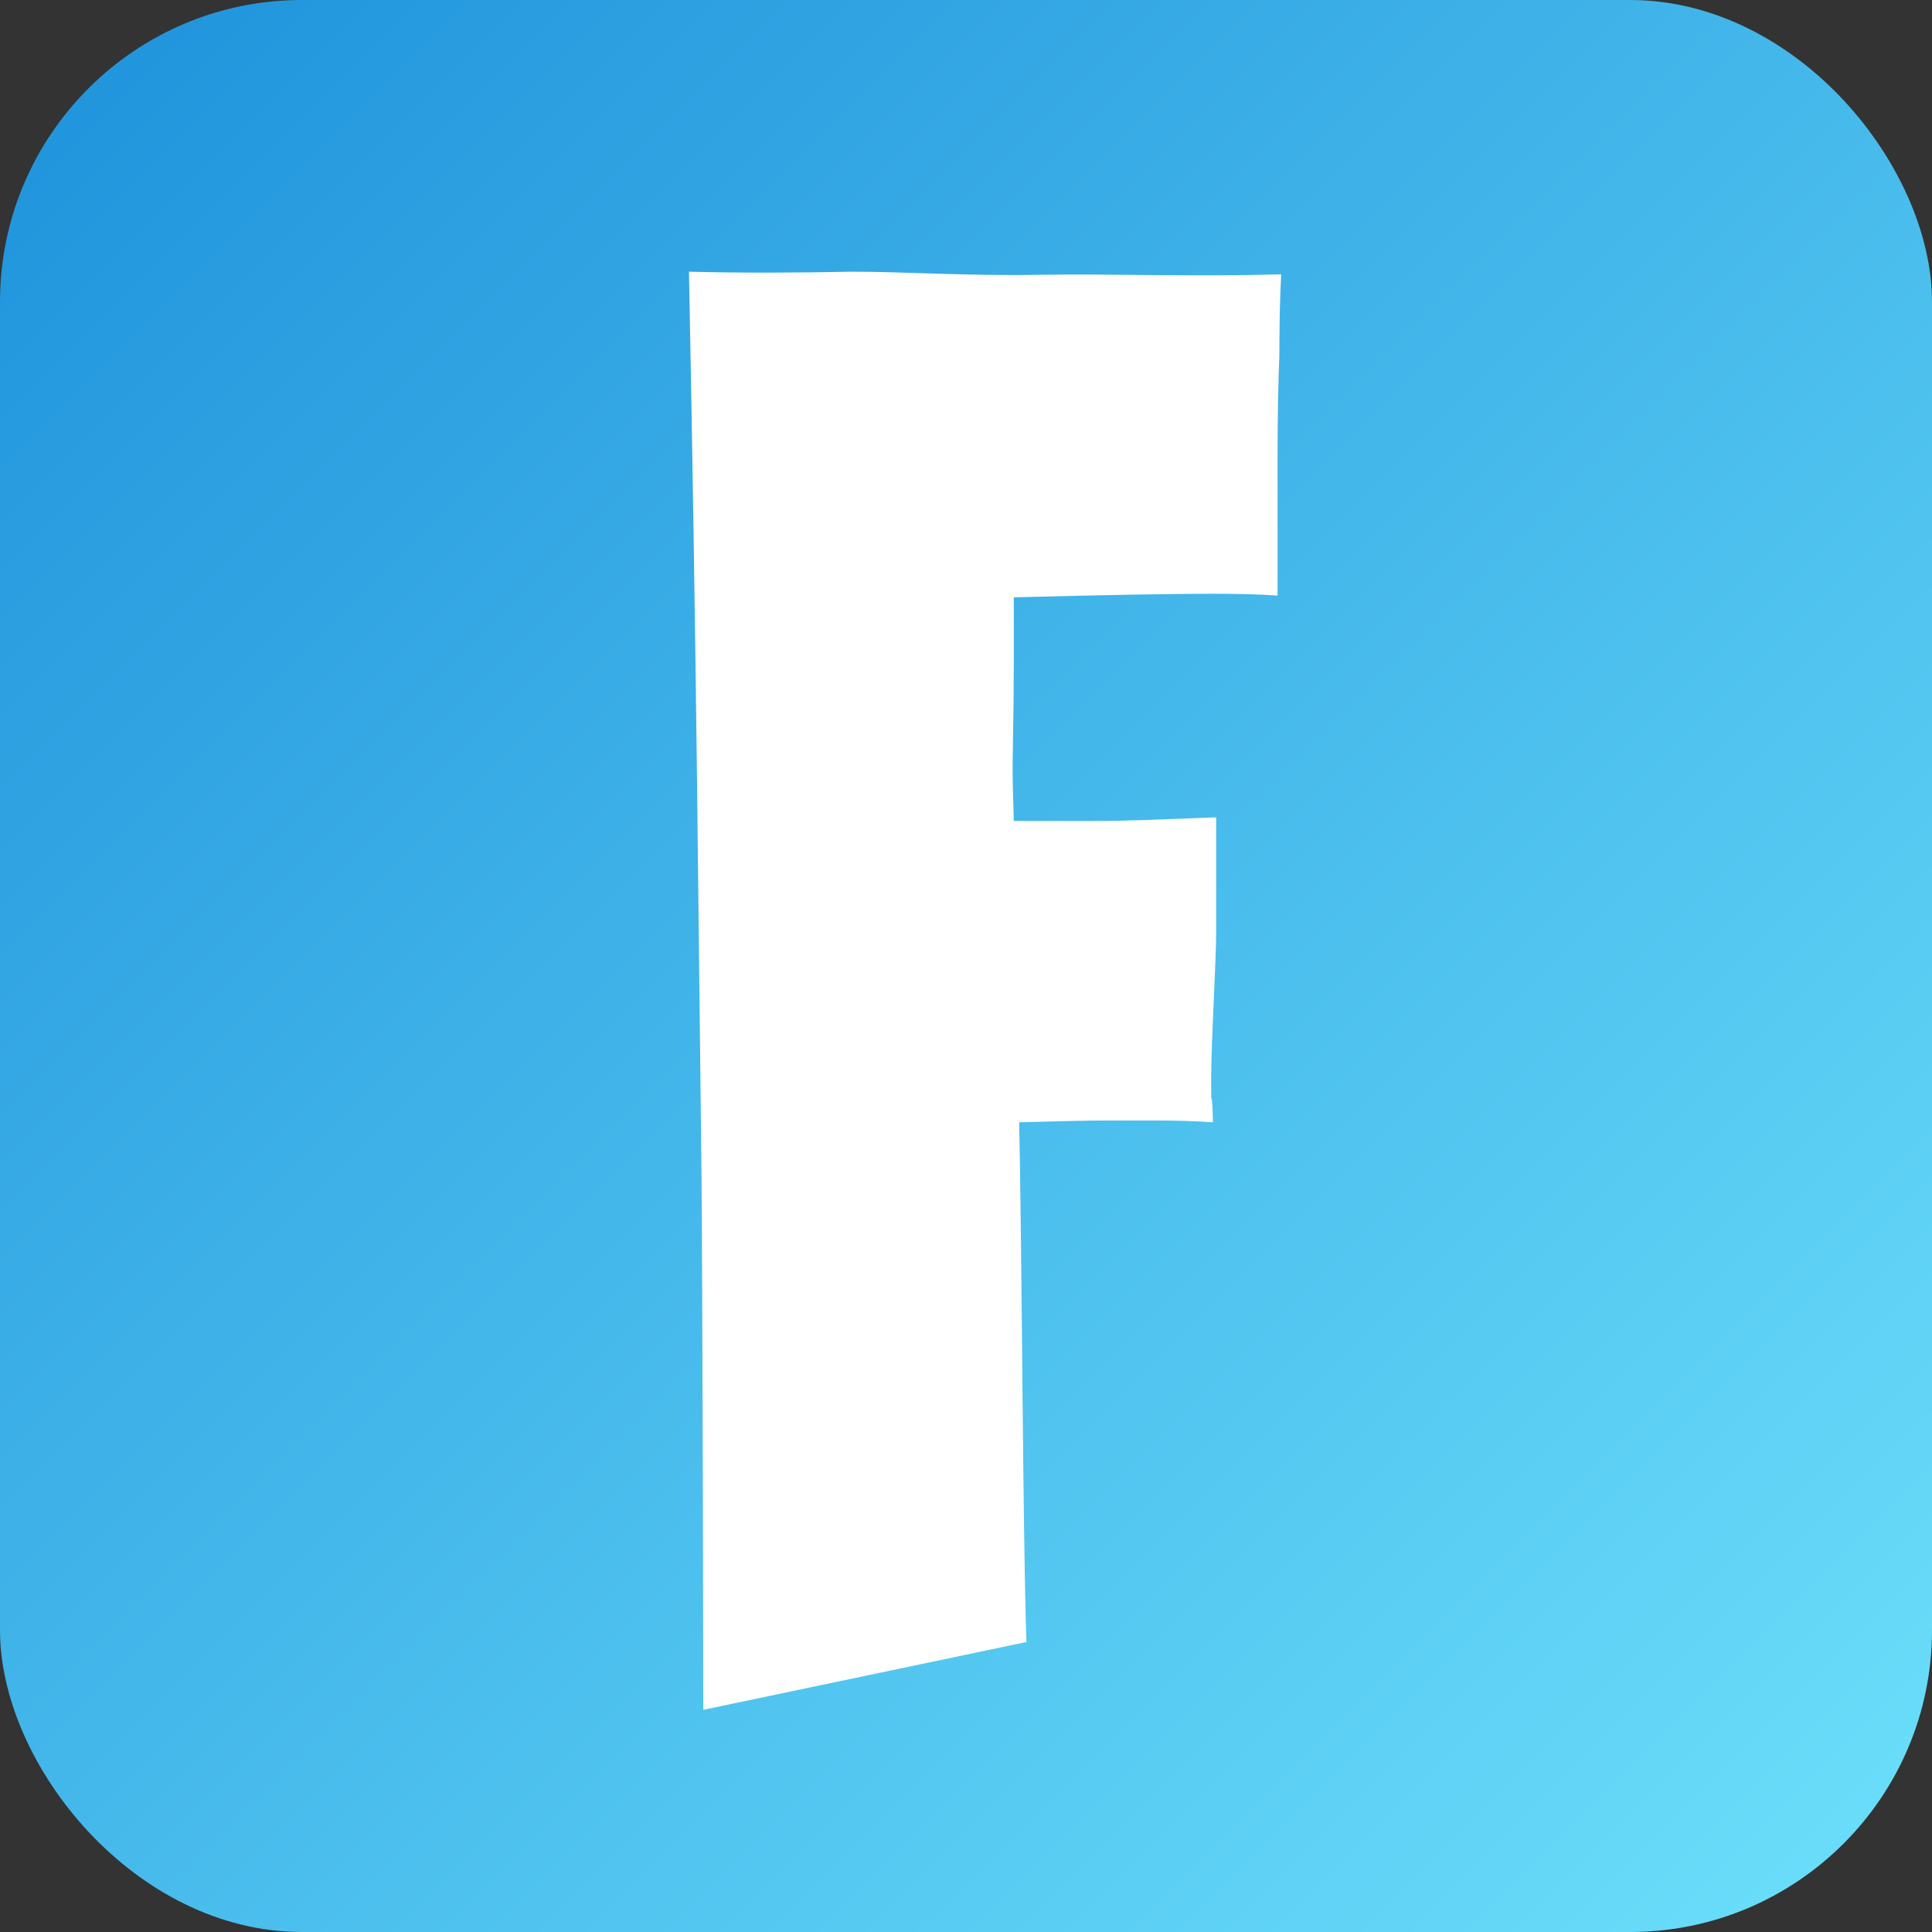
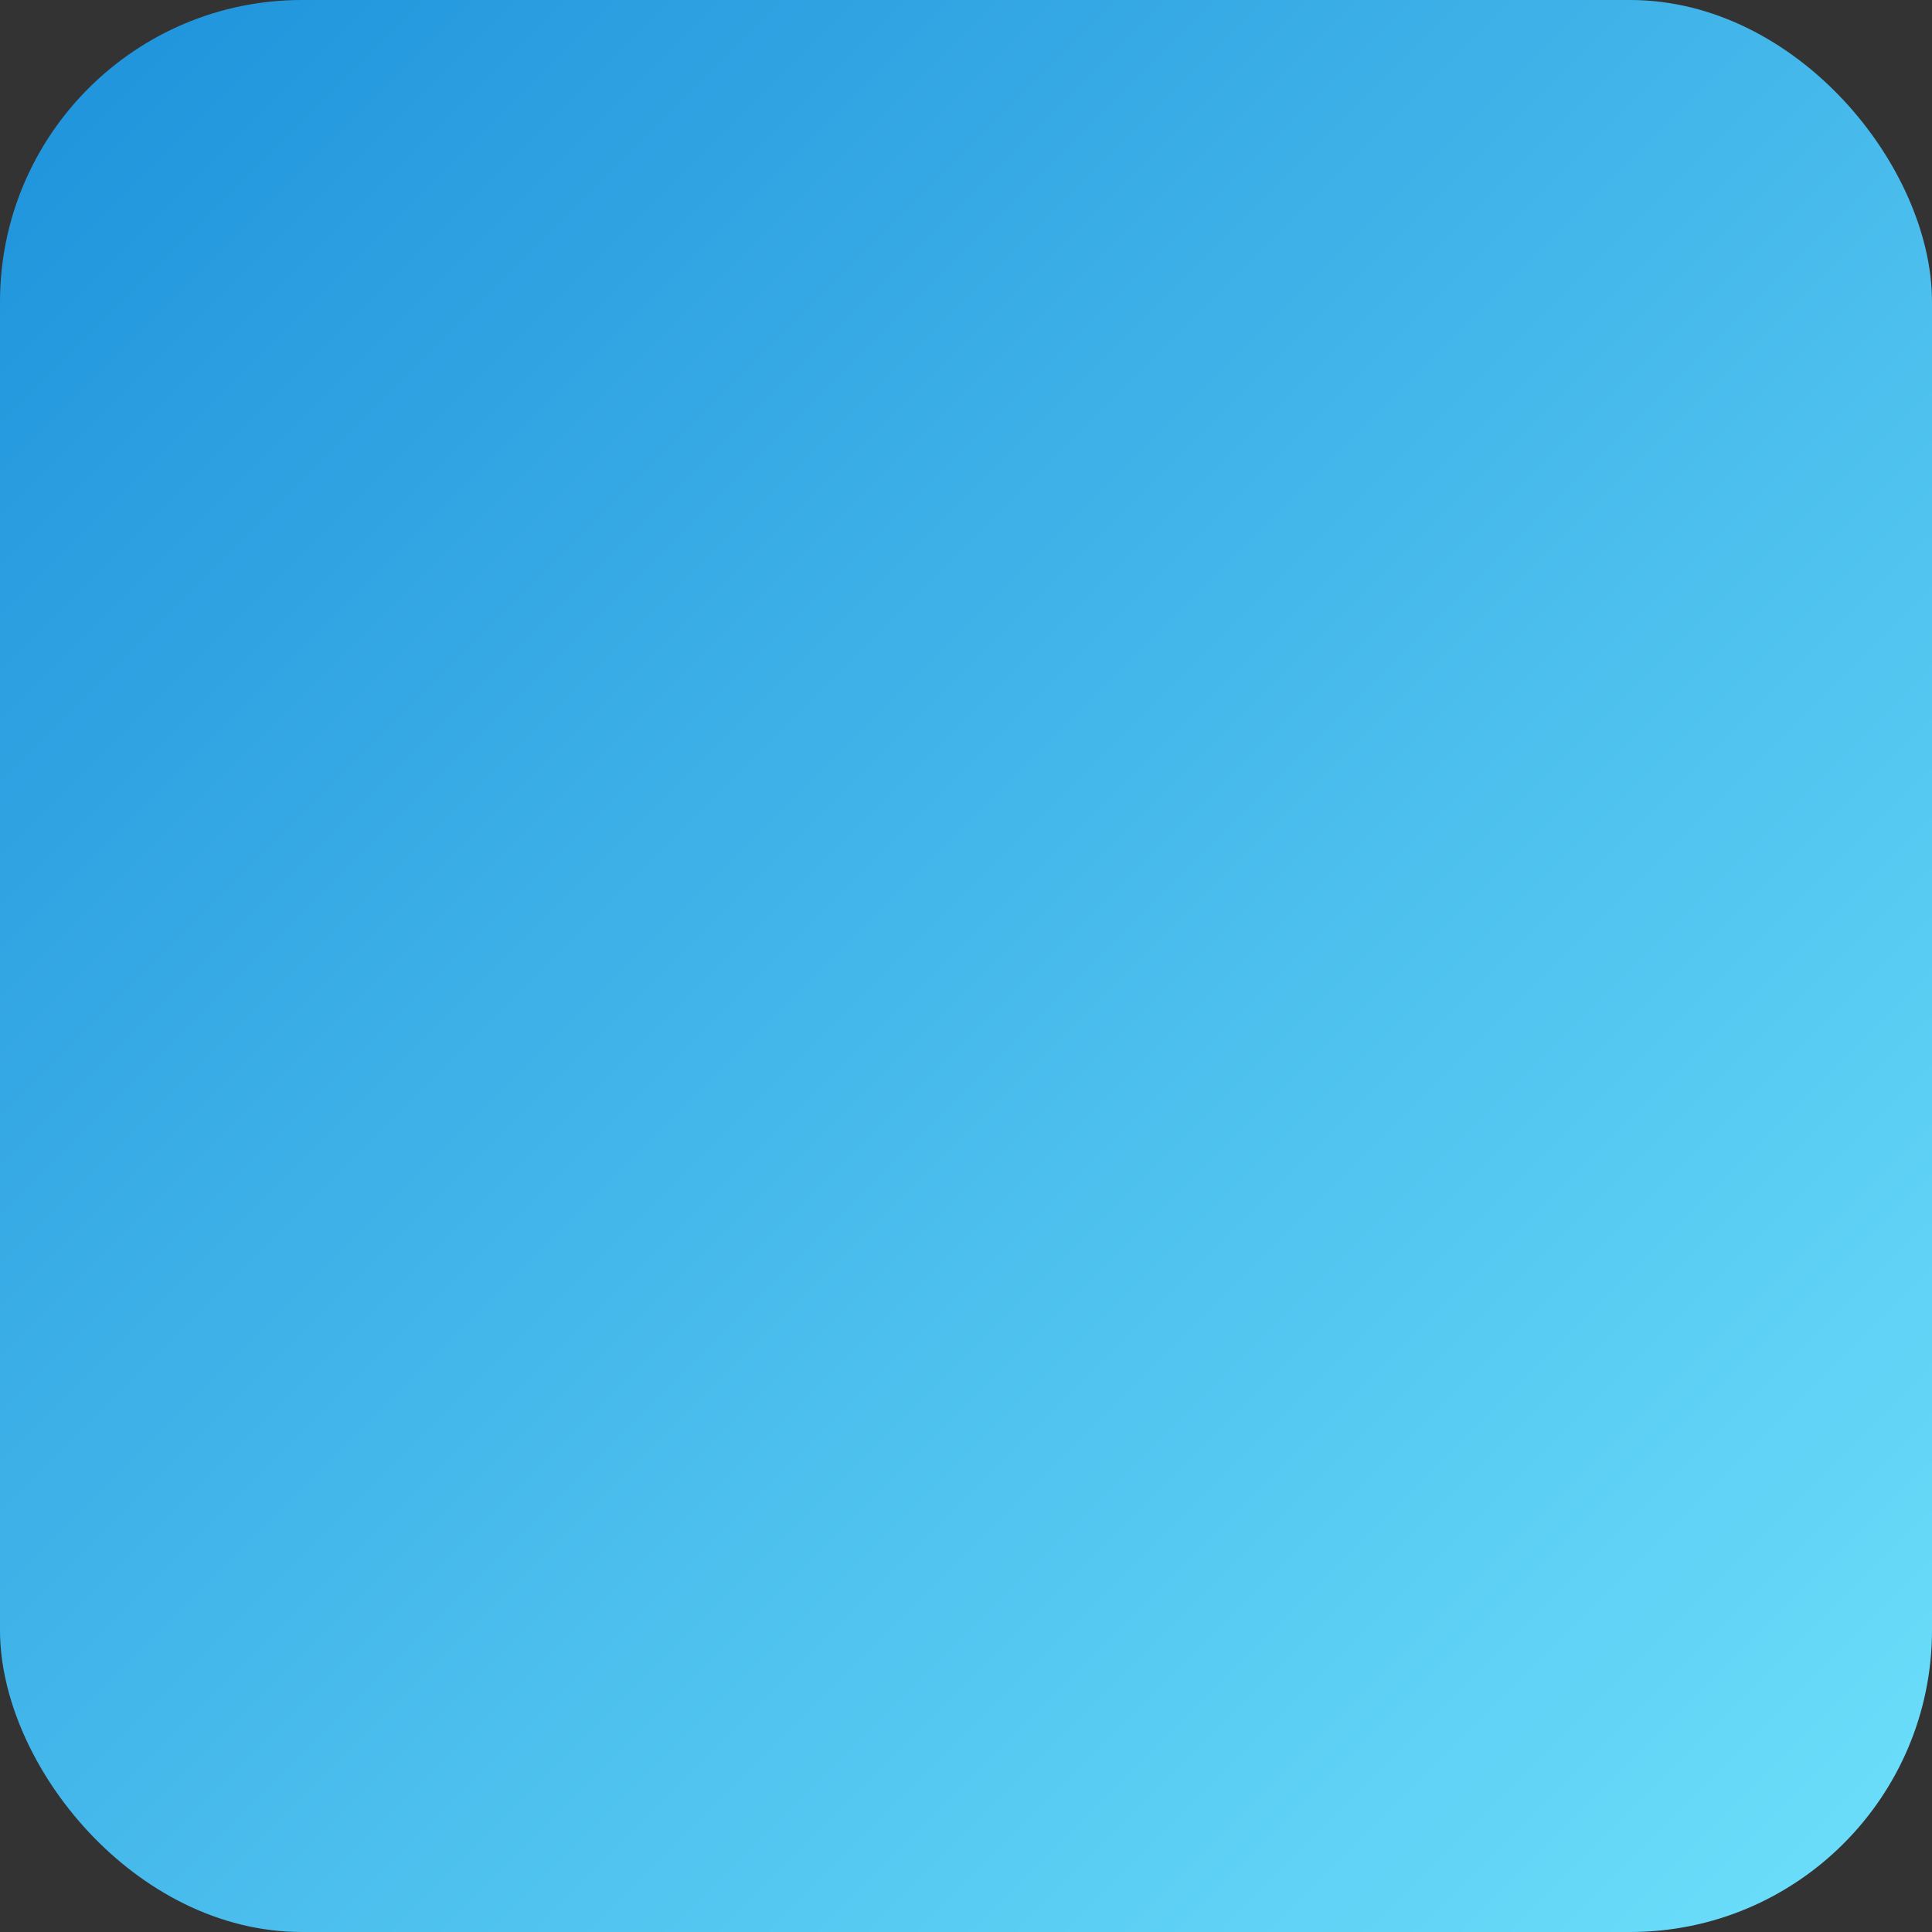
<svg xmlns="http://www.w3.org/2000/svg" width="64" height="64" viewBox="0 0 64 64" fill="none">
  <rect x="0" y="0" width="64" height="64" fill="#333333" stroke="none" />
  <rect width="64" height="64" rx="10" fill="url(#paint0_linear)" />
-   <path d="M23.298 56.64C23.298 56.64 23.277 43.114 23.238 38.872C23.198 35.227 23.149 30.897 23.09 25.883C23.03 20.871 22.941 15.024 22.823 9C24.409 9.041 26.211 9.041 28.233 9C29.977 9 32.038 9.144 34.416 9.103C36.794 9.065 39.468 9.168 42.441 9.089C42.4 9.842 42.381 10.735 42.381 11.764C42.343 12.675 42.321 13.784 42.321 15.091V19.729C41.767 19.691 41.074 19.669 40.241 19.669C39.529 19.669 38.614 19.679 37.506 19.698C36.395 19.719 35.088 19.748 33.583 19.787V21.987C33.583 22.701 33.574 23.572 33.555 24.604C33.533 25.633 33.545 25.888 33.583 27.195H36.17C37.537 27.195 37.986 27.157 40.287 27.075V30.904C40.287 31.816 40.121 34.508 40.121 35.796C40.121 37.084 40.14 35.671 40.181 37.178C39.665 37.14 39.029 37.118 38.279 37.118H36.837C35.846 37.118 35.15 37.14 33.761 37.178C33.802 38.961 33.831 42.063 33.852 44.042C33.871 46.024 33.922 52.175 34.001 54.394L23.298 56.64Z" fill="white" />
  <defs>
    <linearGradient id="paint0_linear" x1="64" y1="64" x2="0" y2="0" gradientUnits="userSpaceOnUse">
      <stop stop-color="#6DE0FB" />
      <stop offset="1" stop-color="#1E92DB" />
    </linearGradient>
  </defs>
</svg>